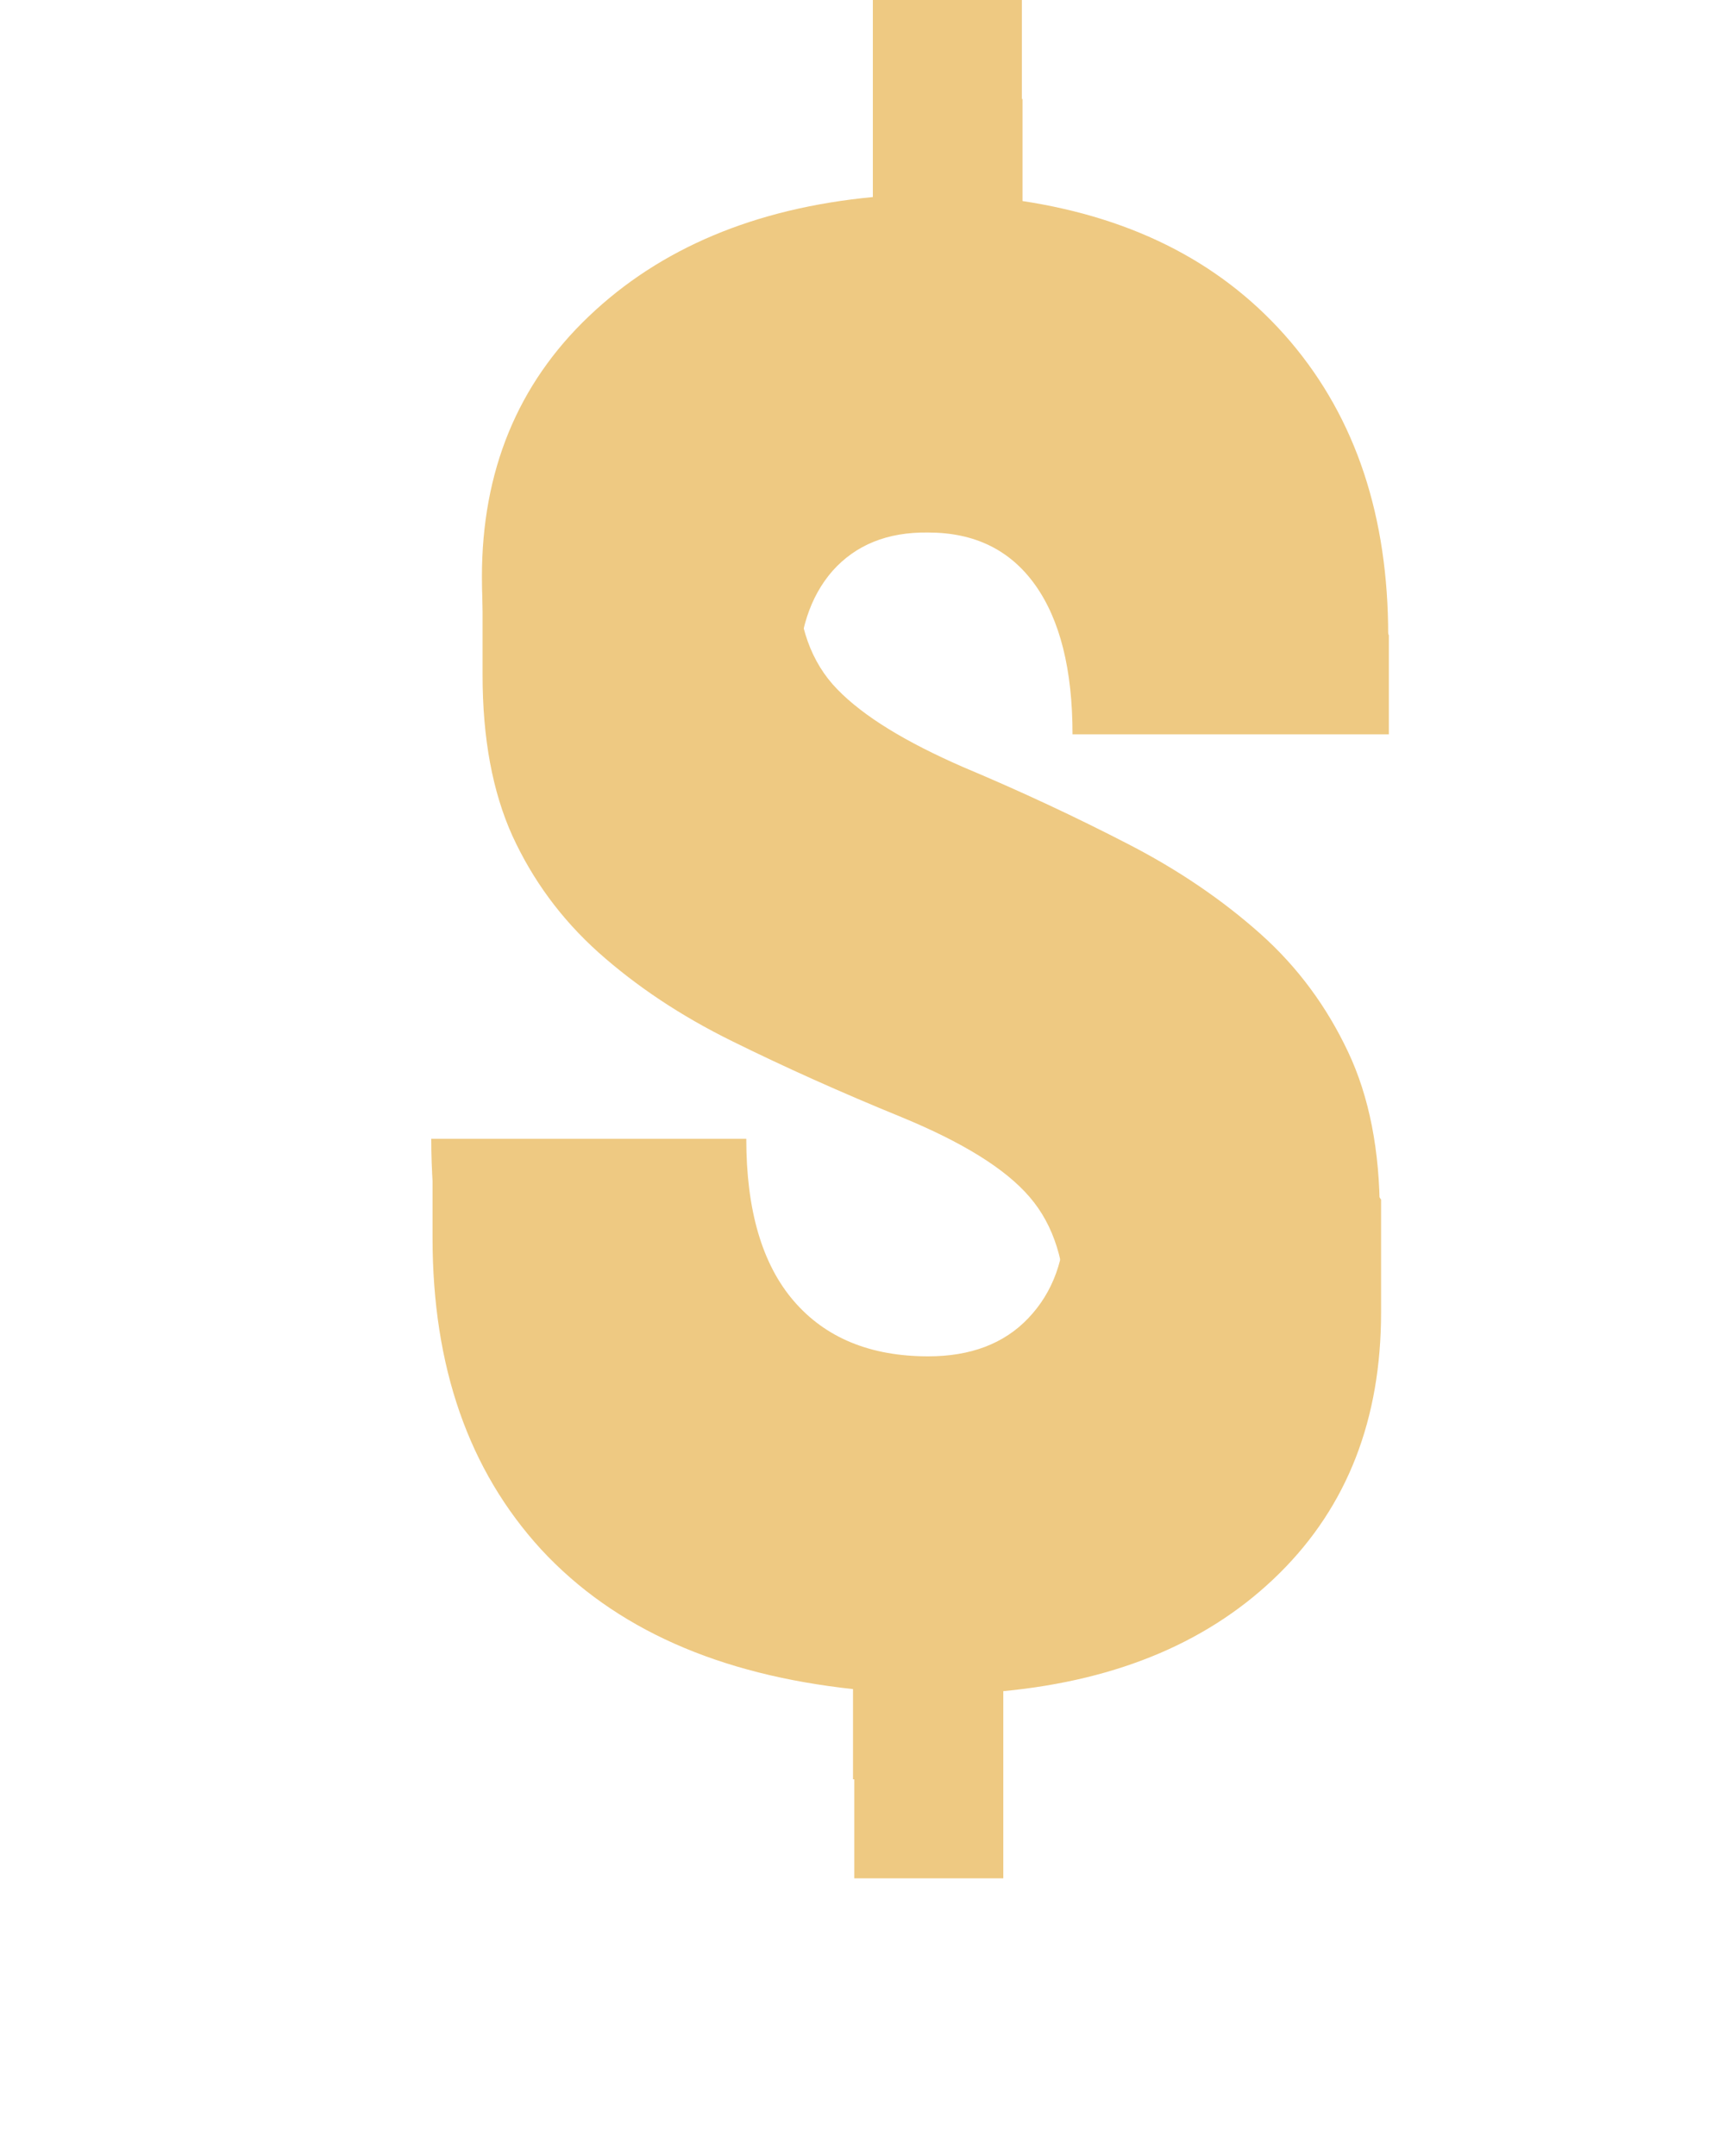
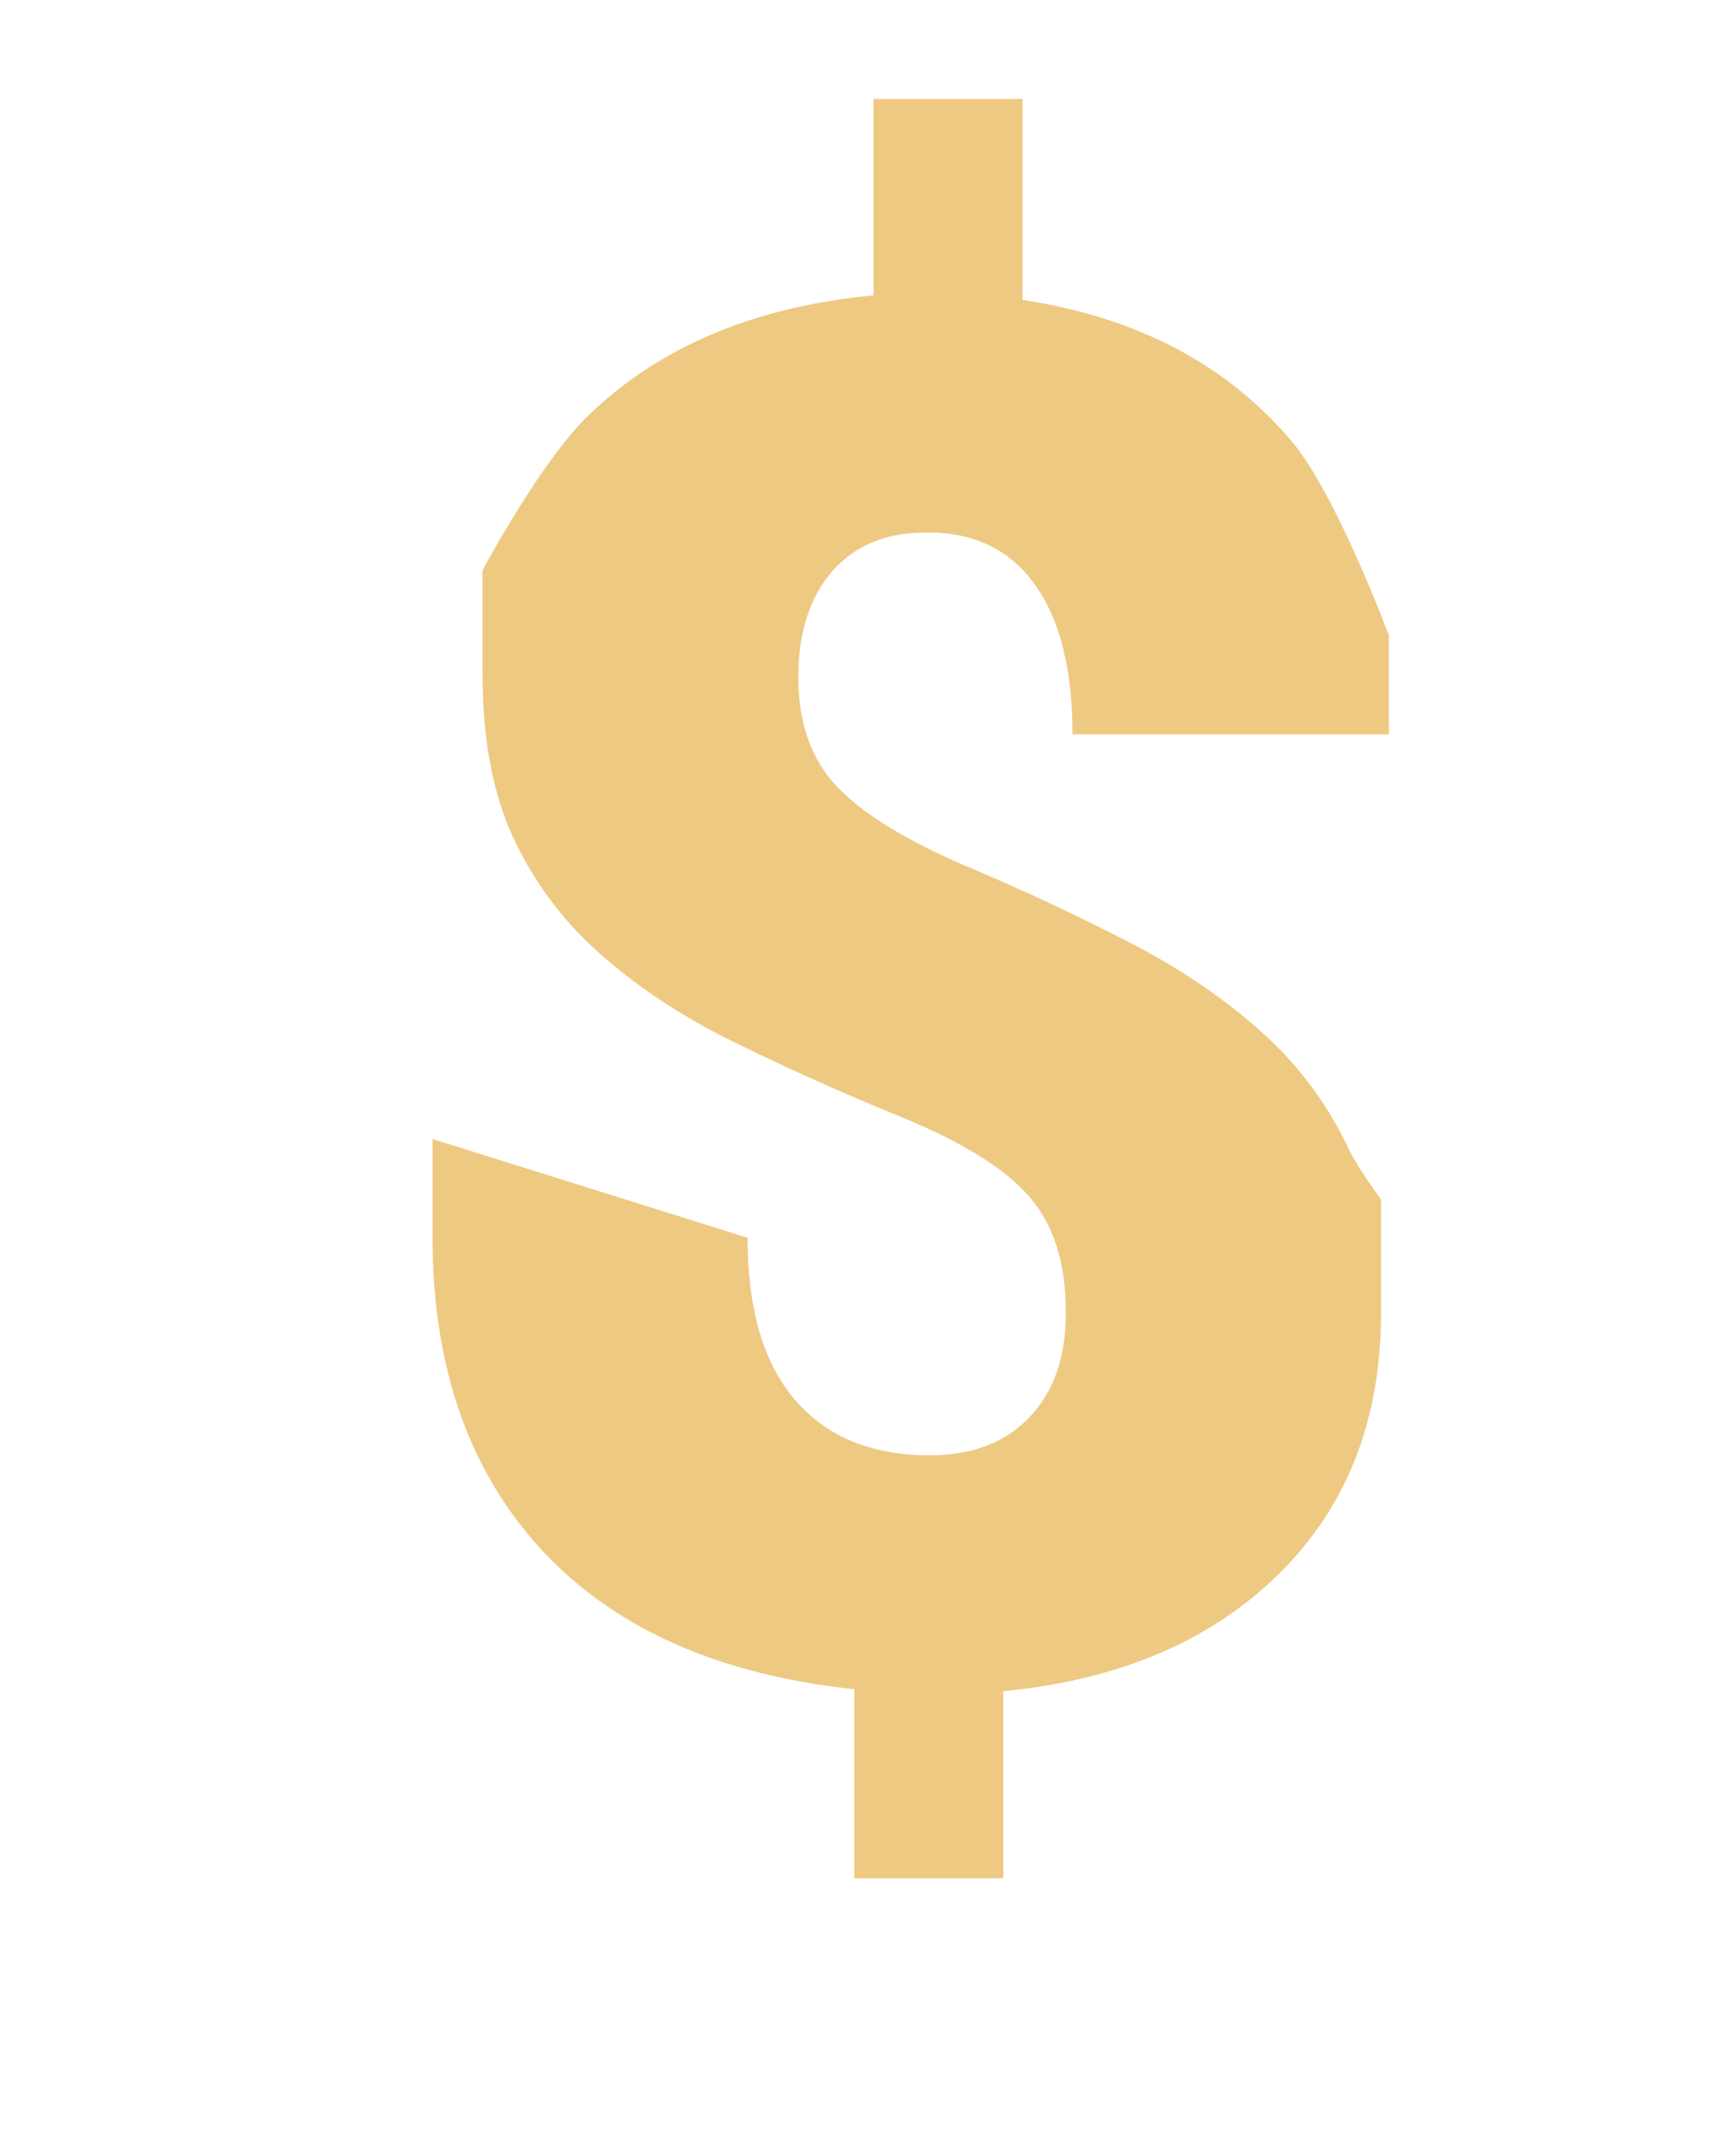
<svg xmlns="http://www.w3.org/2000/svg" width="8" height="10" viewBox="0 0 8 10" fill="none">
  <path d="M3.861 2.648C3.757 2.767 3.702 2.932 3.702 3.143C3.702 3.354 3.764 3.528 3.886 3.653C4.008 3.779 4.204 3.898 4.473 4.014C4.742 4.127 4.995 4.246 5.234 4.369C5.472 4.491 5.677 4.631 5.851 4.787C6.026 4.943 6.16 5.127 6.258 5.335C6.295 5.414 6.405 5.564 6.405 5.564C6.405 5.564 6.405 6.071 6.405 6.087C6.405 6.582 6.249 6.985 5.934 7.297C5.619 7.609 5.194 7.792 4.653 7.844V8.712H3.962V7.835C3.333 7.768 2.85 7.554 2.51 7.187C2.174 6.82 2.006 6.34 2.006 5.741V5.283L3.467 5.741C3.467 6.071 3.54 6.322 3.687 6.493C3.834 6.664 4.042 6.75 4.311 6.75C4.506 6.75 4.662 6.692 4.775 6.573C4.888 6.453 4.943 6.294 4.943 6.09C4.943 5.86 4.888 5.683 4.775 5.552C4.662 5.42 4.463 5.298 4.182 5.182C3.898 5.066 3.638 4.949 3.397 4.83C3.155 4.711 2.95 4.573 2.776 4.418C2.602 4.262 2.47 4.081 2.376 3.876C2.284 3.672 2.238 3.424 2.238 3.131V2.645C2.238 2.645 2.51 2.134 2.733 1.923C3.063 1.605 3.504 1.422 4.051 1.37V0.459H4.742V1.391C5.27 1.471 5.686 1.688 5.989 2.045C6.197 2.29 6.441 2.947 6.441 2.947V3.406H4.974C4.974 3.106 4.916 2.874 4.8 2.712C4.684 2.55 4.519 2.47 4.305 2.47C4.115 2.467 3.968 2.528 3.861 2.648Z" fill="#EEC982" />
-   <path d="M4.941 5.634C4.941 5.404 4.886 5.227 4.772 5.096C4.659 4.964 4.461 4.842 4.179 4.726C3.895 4.61 3.635 4.493 3.394 4.374C3.152 4.255 2.948 4.117 2.773 3.962C2.599 3.806 2.468 3.625 2.373 3.421C2.281 3.216 2.235 2.965 2.235 2.675C2.235 2.186 2.4 1.782 2.731 1.467C3.061 1.152 3.501 0.966 4.048 0.914V0H4.739V0.932C5.268 1.012 5.683 1.229 5.986 1.586C6.289 1.944 6.438 2.397 6.438 2.947H4.971C4.971 2.647 4.913 2.415 4.797 2.253C4.681 2.091 4.516 2.011 4.302 2.011C4.112 2.011 3.962 2.072 3.859 2.192C3.755 2.311 3.7 2.476 3.7 2.687C3.7 2.898 3.761 3.072 3.883 3.197C4.005 3.323 4.201 3.442 4.467 3.558C4.736 3.671 4.99 3.79 5.228 3.913C5.466 4.035 5.671 4.176 5.845 4.331C6.02 4.487 6.154 4.671 6.252 4.879C6.35 5.086 6.399 5.337 6.399 5.628C6.399 6.123 6.243 6.526 5.928 6.838C5.613 7.15 5.188 7.333 4.647 7.385V8.253H3.956V7.376C3.327 7.309 2.844 7.095 2.504 6.728C2.168 6.361 2 5.881 2 5.282H3.461C3.461 5.612 3.534 5.863 3.681 6.034C3.828 6.205 4.036 6.291 4.305 6.291C4.5 6.291 4.656 6.233 4.769 6.114C4.883 5.994 4.941 5.838 4.941 5.634Z" fill="#EEC982" />
</svg>